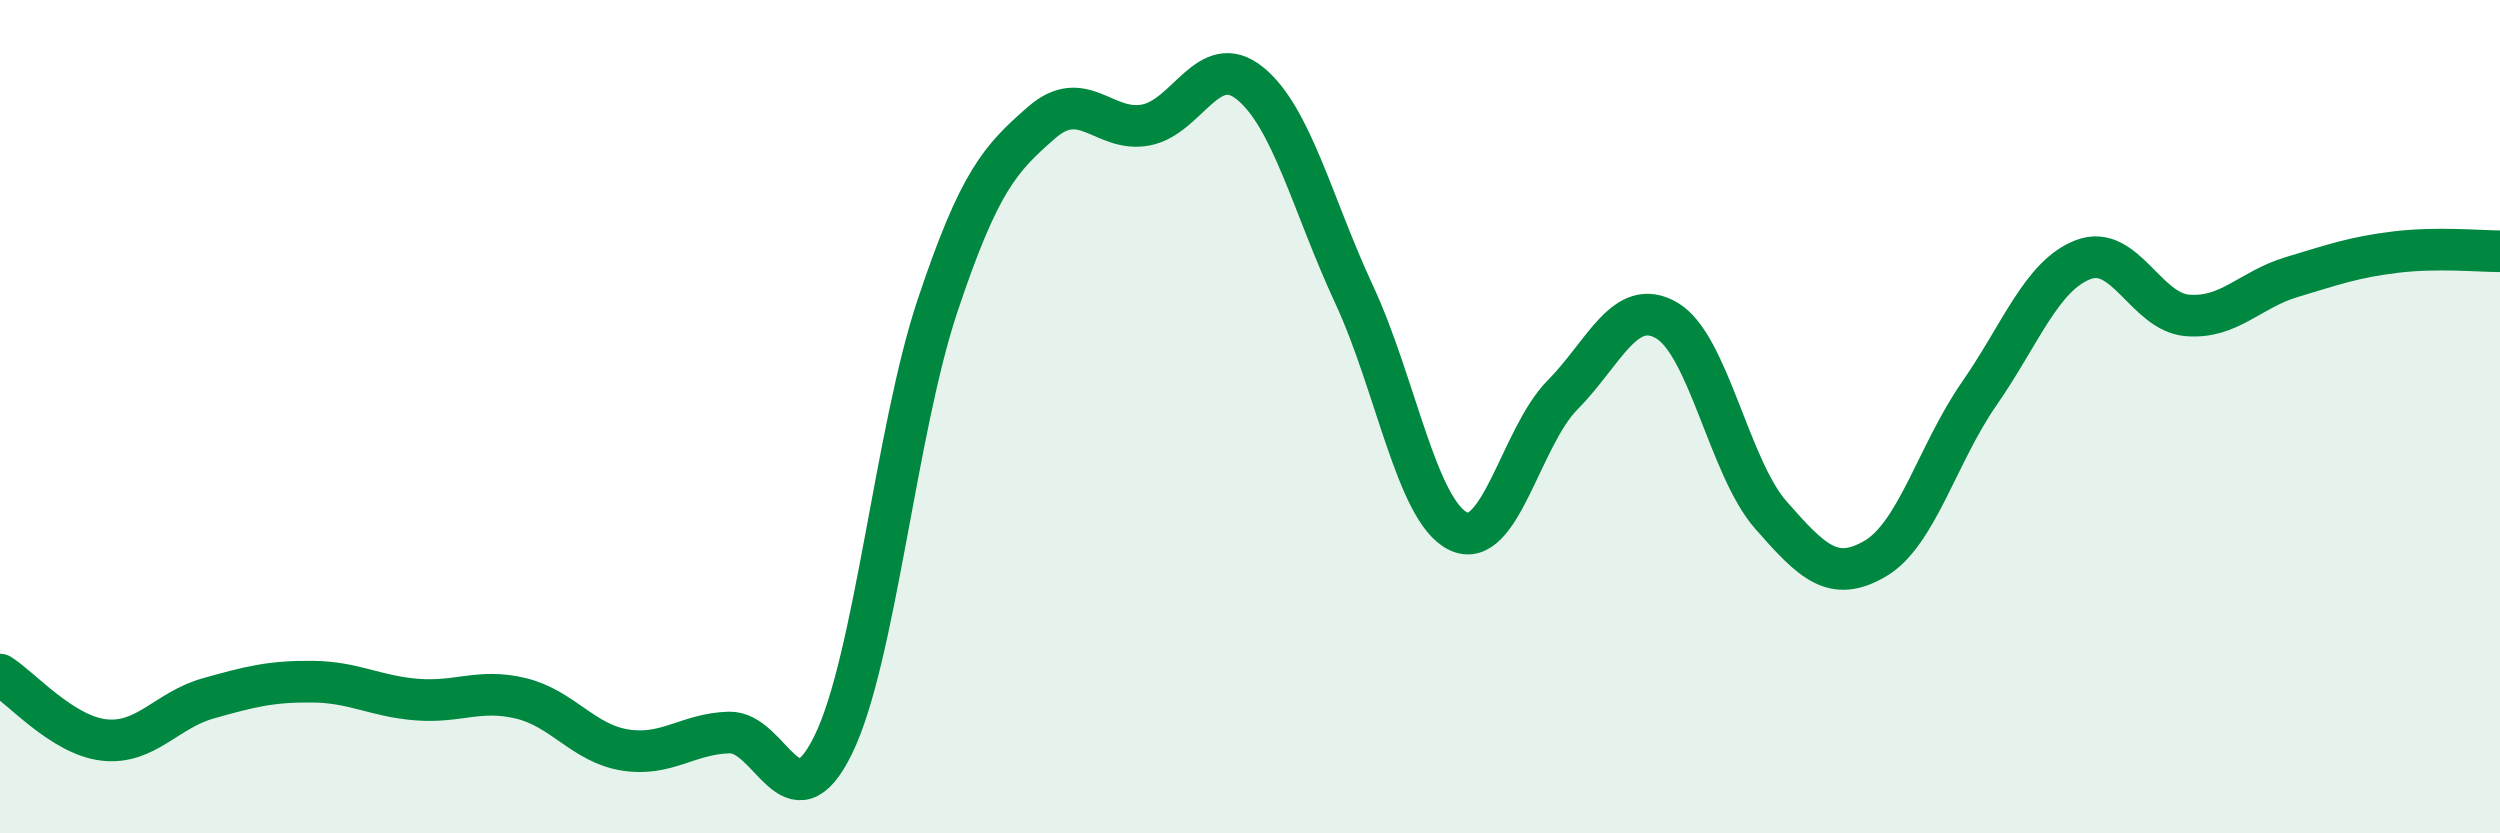
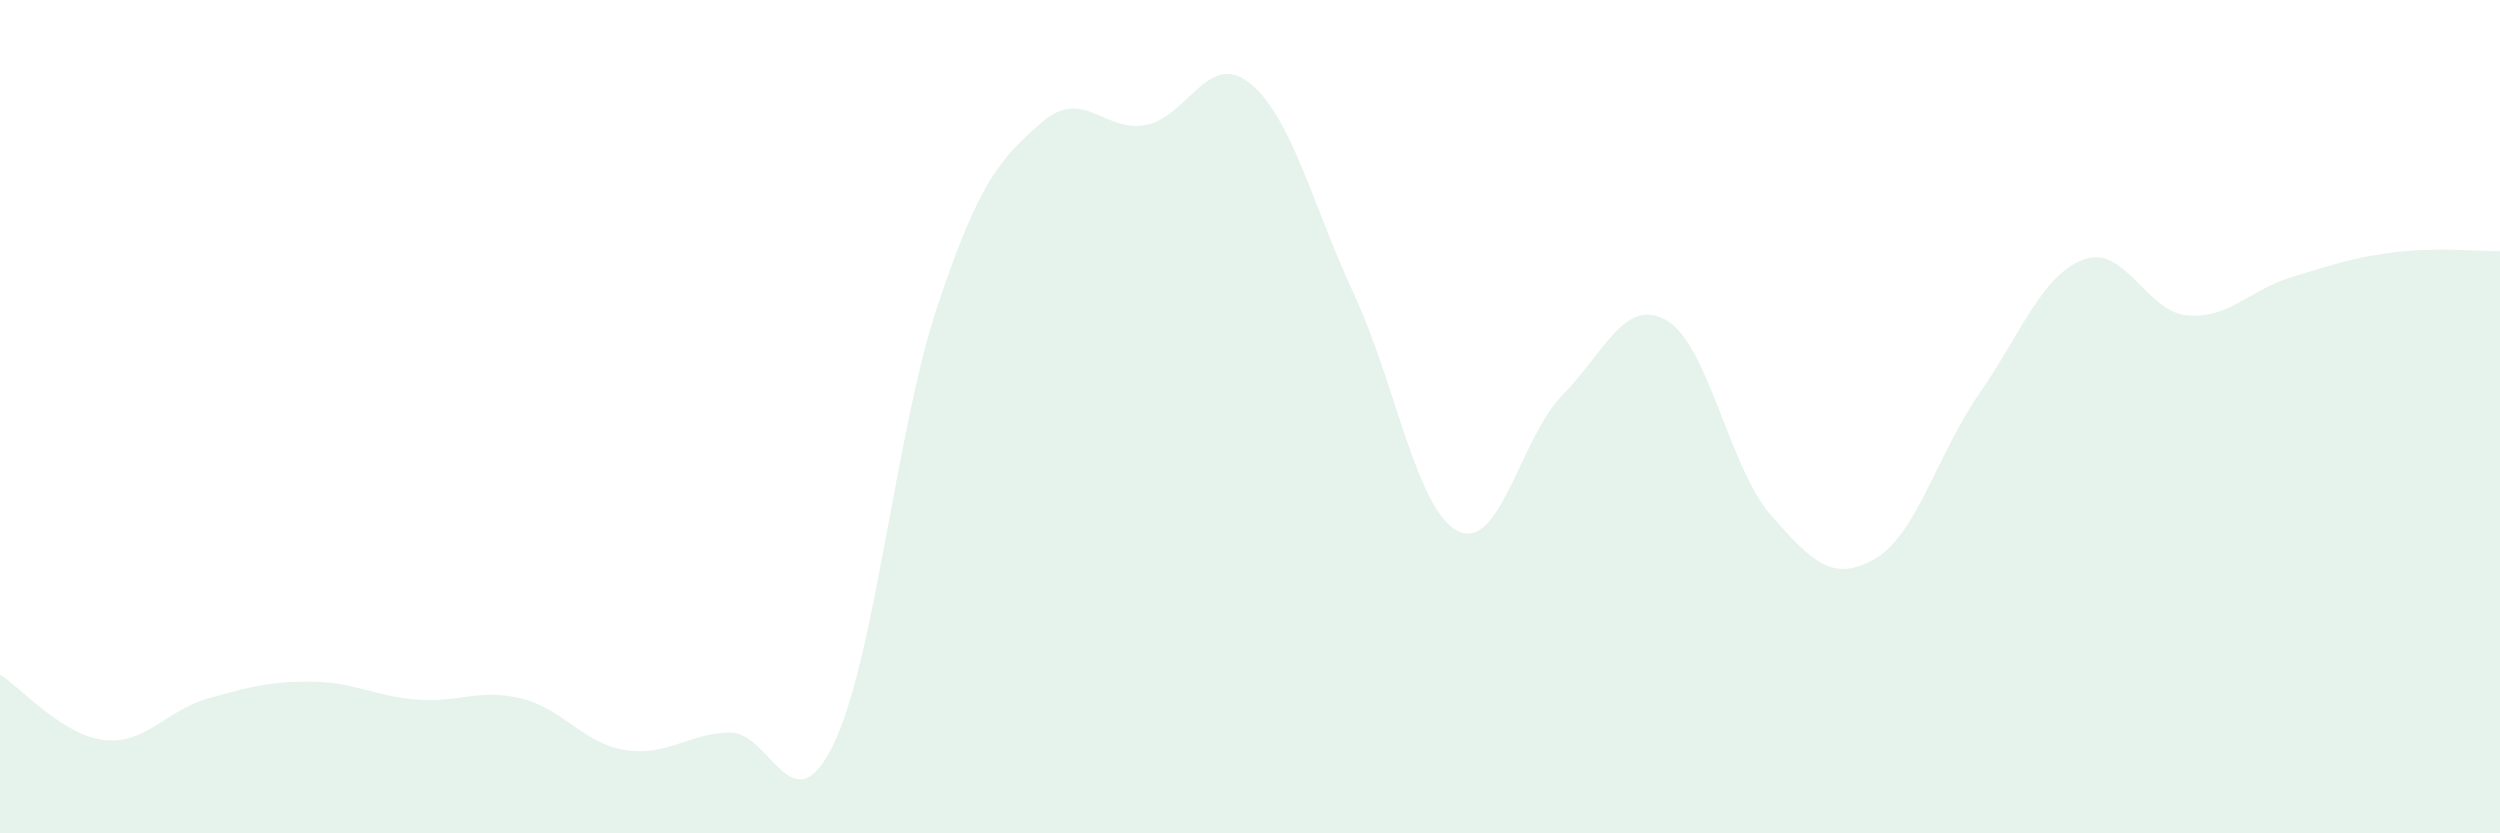
<svg xmlns="http://www.w3.org/2000/svg" width="60" height="20" viewBox="0 0 60 20">
  <path d="M 0,16.19 C 0.5,16.5 1.5,17.65 2.5,17.76 C 3.5,17.87 4,17.04 5,16.76 C 6,16.48 6.5,16.35 7.5,16.36 C 8.5,16.37 9,16.71 10,16.79 C 11,16.87 11.5,16.52 12.5,16.76 C 13.5,17 14,17.84 15,18 C 16,18.16 16.5,17.61 17.5,17.58 C 18.5,17.55 19,19.92 20,17.87 C 21,15.82 21.5,10.33 22.5,7.34 C 23.5,4.35 24,3.81 25,2.94 C 26,2.07 26.5,3.19 27.5,3 C 28.5,2.81 29,1.19 30,2 C 31,2.81 31.5,4.92 32.5,7.07 C 33.5,9.22 34,12.27 35,12.75 C 36,13.23 36.5,10.49 37.5,9.48 C 38.5,8.47 39,7.11 40,7.69 C 41,8.27 41.5,11.22 42.5,12.36 C 43.5,13.5 44,13.99 45,13.41 C 46,12.83 46.5,10.89 47.5,9.45 C 48.5,8.01 49,6.61 50,6.23 C 51,5.85 51.5,7.49 52.5,7.57 C 53.5,7.65 54,6.95 55,6.65 C 56,6.35 56.5,6.17 57.5,6.05 C 58.5,5.93 59.5,6.03 60,6.03L60 20L0 20Z" fill="#008740" opacity="0.1" stroke-linecap="round" stroke-linejoin="round" />
-   <path d="M 0,16.19 C 0.5,16.5 1.5,17.65 2.5,17.76 C 3.5,17.87 4,17.04 5,16.76 C 6,16.48 6.5,16.35 7.5,16.36 C 8.5,16.37 9,16.71 10,16.79 C 11,16.87 11.5,16.52 12.5,16.76 C 13.5,17 14,17.84 15,18 C 16,18.16 16.5,17.61 17.5,17.58 C 18.5,17.55 19,19.92 20,17.87 C 21,15.82 21.5,10.33 22.5,7.34 C 23.5,4.35 24,3.81 25,2.94 C 26,2.07 26.5,3.19 27.5,3 C 28.5,2.81 29,1.19 30,2 C 31,2.81 31.5,4.92 32.5,7.07 C 33.5,9.22 34,12.27 35,12.75 C 36,13.23 36.5,10.49 37.5,9.48 C 38.5,8.47 39,7.11 40,7.69 C 41,8.27 41.5,11.22 42.5,12.36 C 43.5,13.5 44,13.99 45,13.41 C 46,12.83 46.5,10.89 47.5,9.45 C 48.5,8.01 49,6.61 50,6.23 C 51,5.85 51.5,7.49 52.5,7.57 C 53.5,7.65 54,6.95 55,6.65 C 56,6.35 56.5,6.17 57.5,6.05 C 58.5,5.93 59.5,6.03 60,6.03" stroke="#008740" stroke-width="1" fill="none" stroke-linecap="round" stroke-linejoin="round" />
</svg>